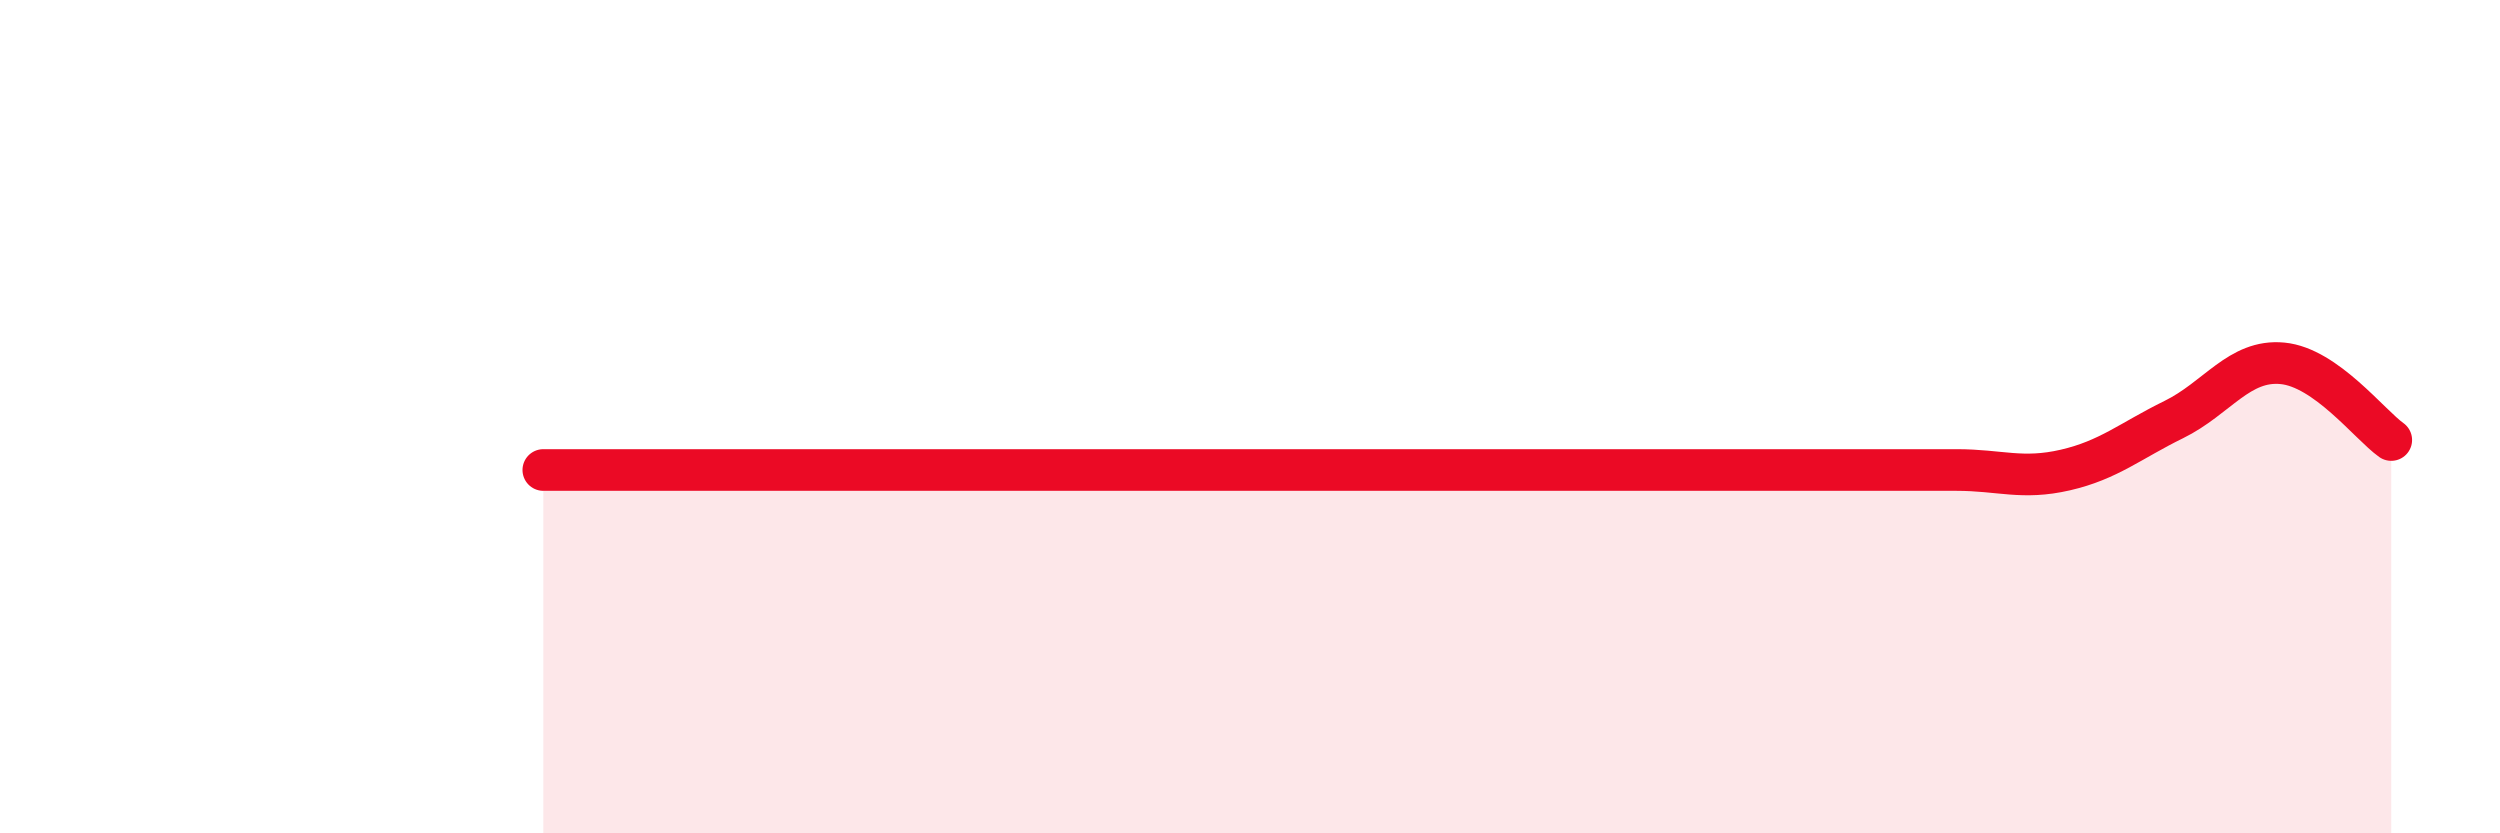
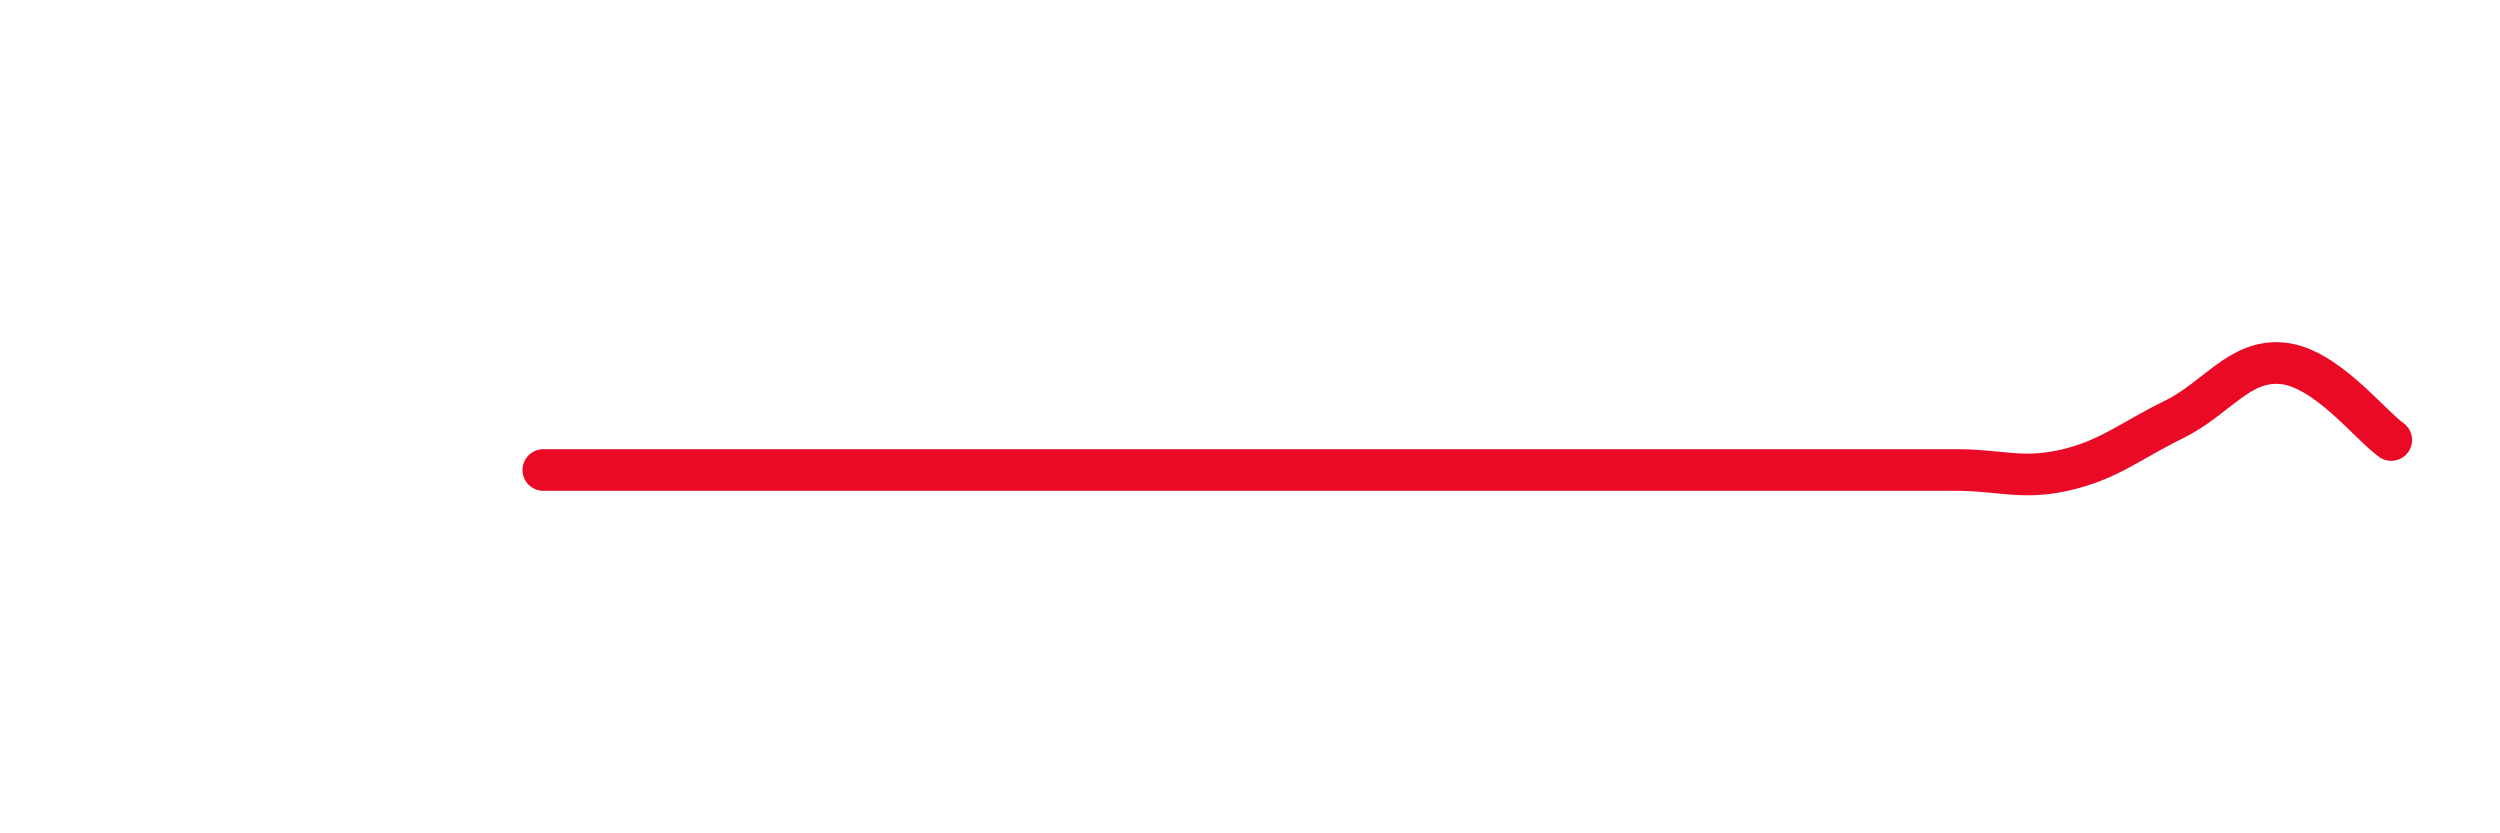
<svg xmlns="http://www.w3.org/2000/svg" width="60" height="20" viewBox="0 0 60 20">
-   <path d="M 13.04,11.28 C 13.56,11.28 14.61,11.28 15.65,11.28 C 16.69,11.28 17.22,11.28 18.26,11.28 C 19.3,11.28 19.83,11.28 20.87,11.28 C 21.91,11.28 22.44,11.28 23.48,11.28 C 24.52,11.28 25.05,11.28 26.09,11.28 C 27.13,11.28 27.66,11.28 28.7,11.28 C 29.74,11.28 30.26,11.28 31.3,11.28 C 32.34,11.28 32.87,11.28 33.91,11.28 C 34.95,11.28 35.48,11.28 36.52,11.28 C 37.56,11.28 38.09,11.28 39.13,11.28 C 40.17,11.28 40.7,11.28 41.74,11.28 C 42.78,11.28 43.31,11.28 44.35,11.28 C 45.39,11.28 45.92,11.28 46.96,11.28 C 48,11.28 48.53,11.52 49.57,11.28 C 50.61,11.04 51.13,10.58 52.17,10.07 C 53.21,9.56 53.74,8.62 54.78,8.72 C 55.82,8.82 56.87,10.19 57.39,10.56L57.39 20L13.04 20Z" fill="#EB0A25" opacity="0.1" stroke-linecap="round" stroke-linejoin="round" />
  <path d="M 13.04,11.28 C 13.56,11.28 14.61,11.28 15.65,11.28 C 16.69,11.28 17.22,11.28 18.26,11.28 C 19.3,11.28 19.83,11.28 20.87,11.28 C 21.91,11.28 22.44,11.28 23.48,11.28 C 24.52,11.28 25.05,11.28 26.09,11.28 C 27.13,11.28 27.66,11.28 28.7,11.28 C 29.74,11.28 30.26,11.28 31.3,11.28 C 32.34,11.28 32.87,11.28 33.91,11.28 C 34.95,11.28 35.48,11.28 36.52,11.28 C 37.56,11.28 38.09,11.28 39.13,11.28 C 40.17,11.28 40.7,11.28 41.74,11.28 C 42.78,11.28 43.31,11.28 44.35,11.28 C 45.39,11.28 45.92,11.28 46.96,11.28 C 48,11.28 48.53,11.52 49.57,11.28 C 50.61,11.04 51.13,10.58 52.17,10.07 C 53.21,9.56 53.74,8.62 54.78,8.72 C 55.82,8.82 56.87,10.19 57.39,10.56" stroke="#EB0A25" stroke-width="1" fill="none" stroke-linecap="round" stroke-linejoin="round" />
</svg>